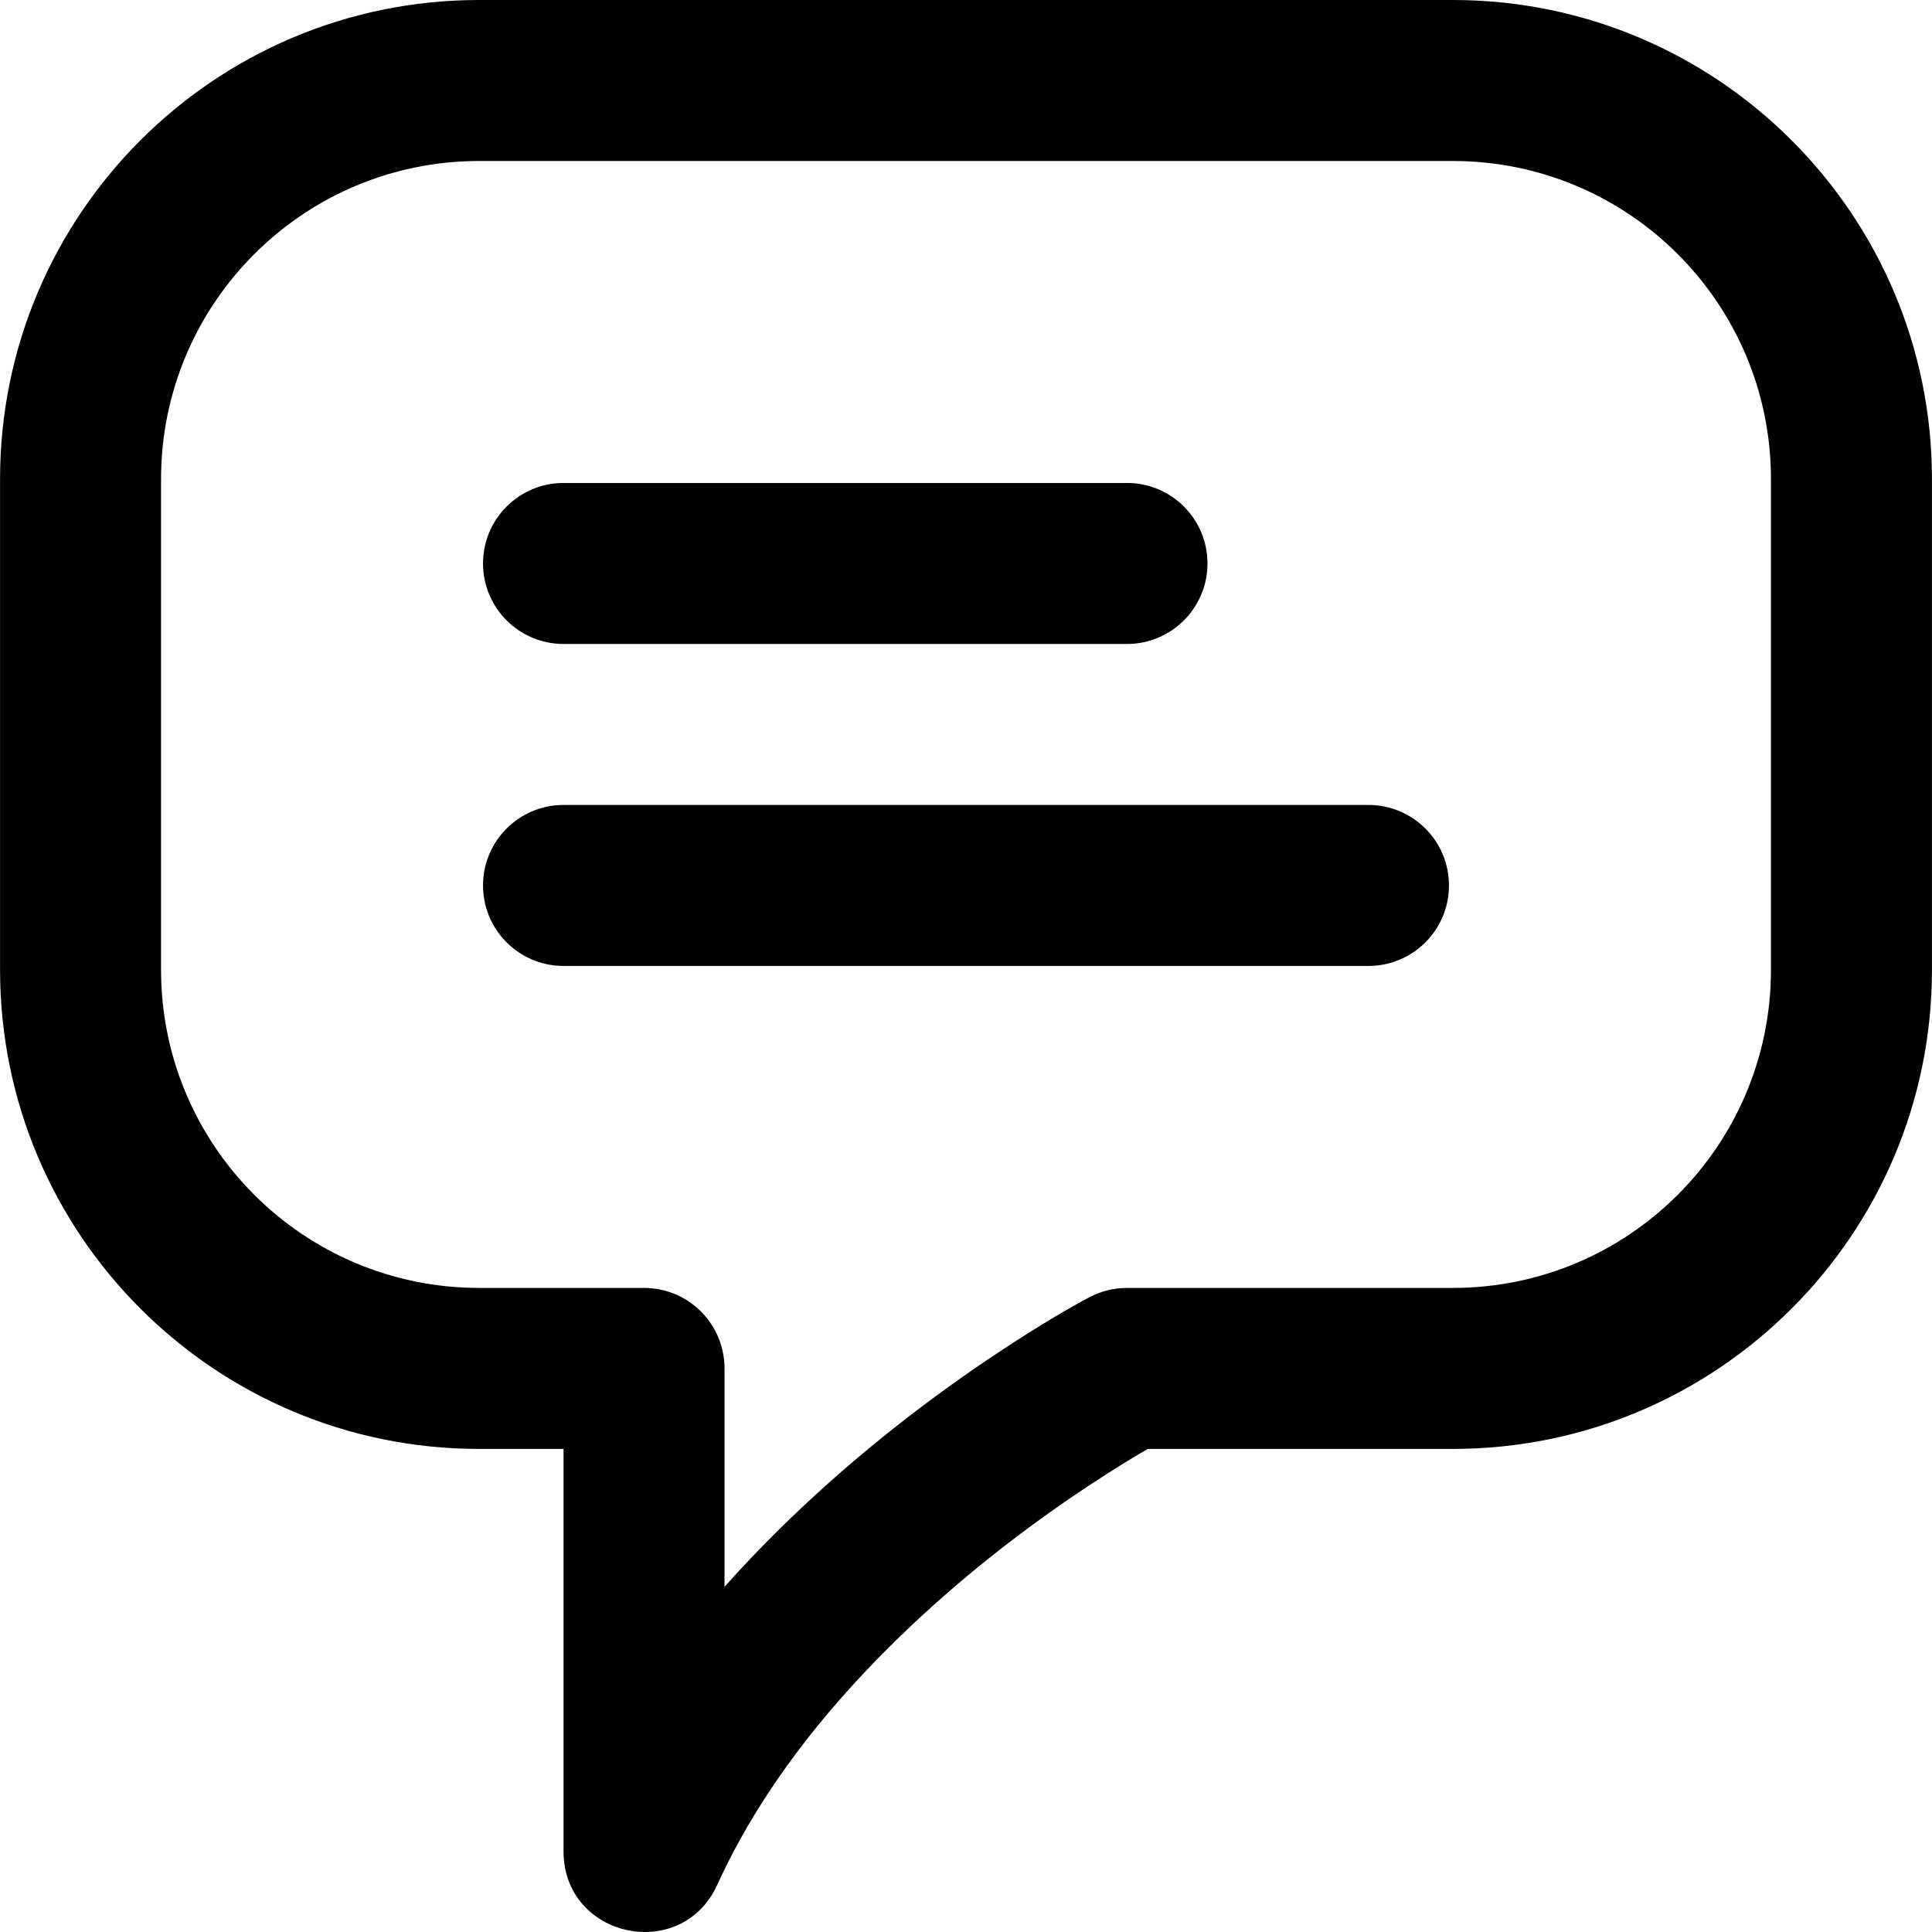
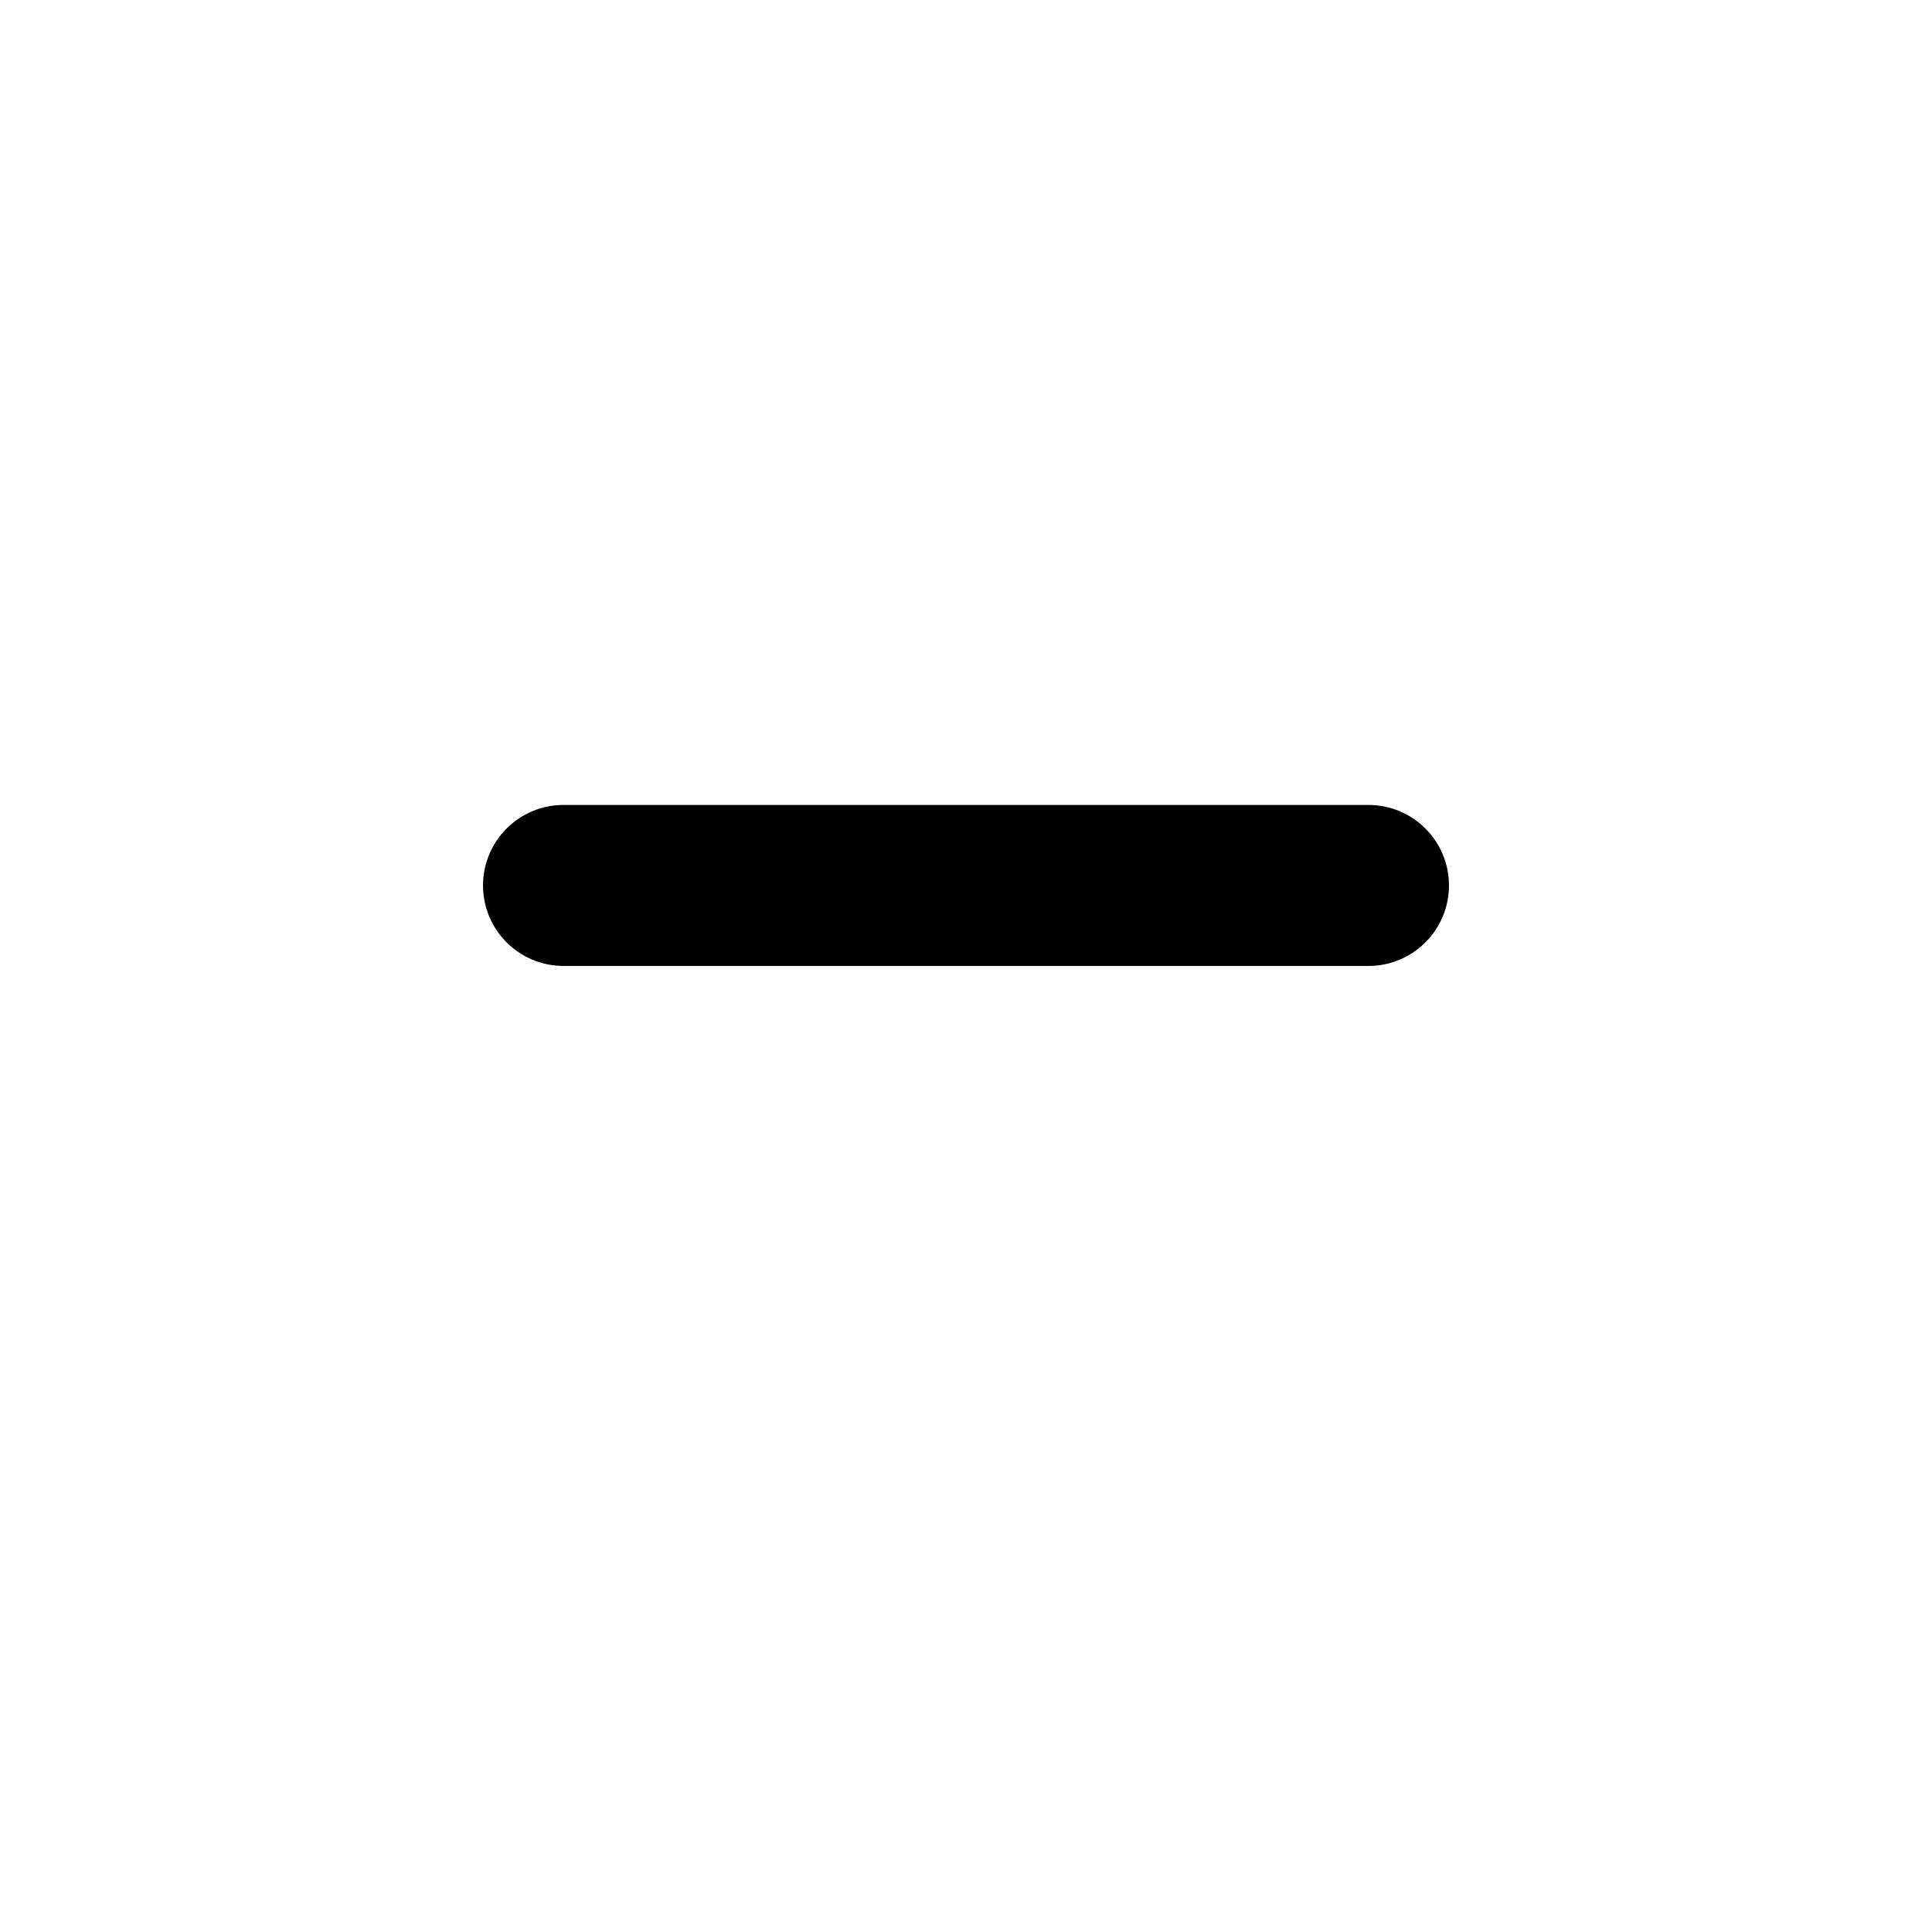
<svg xmlns="http://www.w3.org/2000/svg" fill="#000000" height="800px" width="800px" version="1.1" id="Layer_1" viewBox="0 0 512.029 512.029" xml:space="preserve">
  <g>
    <g>
      <g>
-         <path d="M149.348,170.667h149.333c11.782,0,21.333-9.551,21.333-21.333c0-11.782-9.551-21.333-21.333-21.333H149.348     c-11.782,0-21.333,9.551-21.333,21.333C128.015,161.115,137.566,170.667,149.348,170.667z" />
        <path d="M362.681,213.333H149.348c-11.782,0-21.333,9.551-21.333,21.333c0,11.782,9.551,21.333,21.333,21.333h213.333     c11.782,0,21.333-9.551,21.333-21.333C384.015,222.885,374.463,213.333,362.681,213.333z" />
-         <path d="M385.039,0H126.991C56.862,0,0.015,56.847,0.015,126.976v130.048C0.015,327.153,56.862,384,126.991,384h22.357v106.667     c0,22.934,31.242,29.714,40.748,8.843c11.135-24.448,29.01-47.631,51.842-69.079c14.665-13.776,30.453-25.985,46.231-36.44     c6.534-4.329,11.999-7.676,16.016-9.99h80.855c70.129,0,126.976-56.847,126.976-126.976V126.976     C512.015,56.847,455.167,0,385.039,0z M469.348,257.024c0,46.565-37.745,84.309-84.309,84.309h-86.357     c-3.45,0-6.849,0.837-9.905,2.439c-5.072,2.659-13.497,7.575-24.176,14.651c-17.668,11.707-35.325,25.362-51.876,40.909     c-7.328,6.884-14.246,13.958-20.71,21.224v-57.89c0-11.782-9.551-21.333-21.333-21.333h-43.691     c-46.565,0-84.309-37.745-84.309-84.309V126.976c0-46.565,37.745-84.309,84.309-84.309h258.048     c46.565,0,84.309,37.745,84.309,84.309V257.024z" />
      </g>
    </g>
  </g>
</svg>